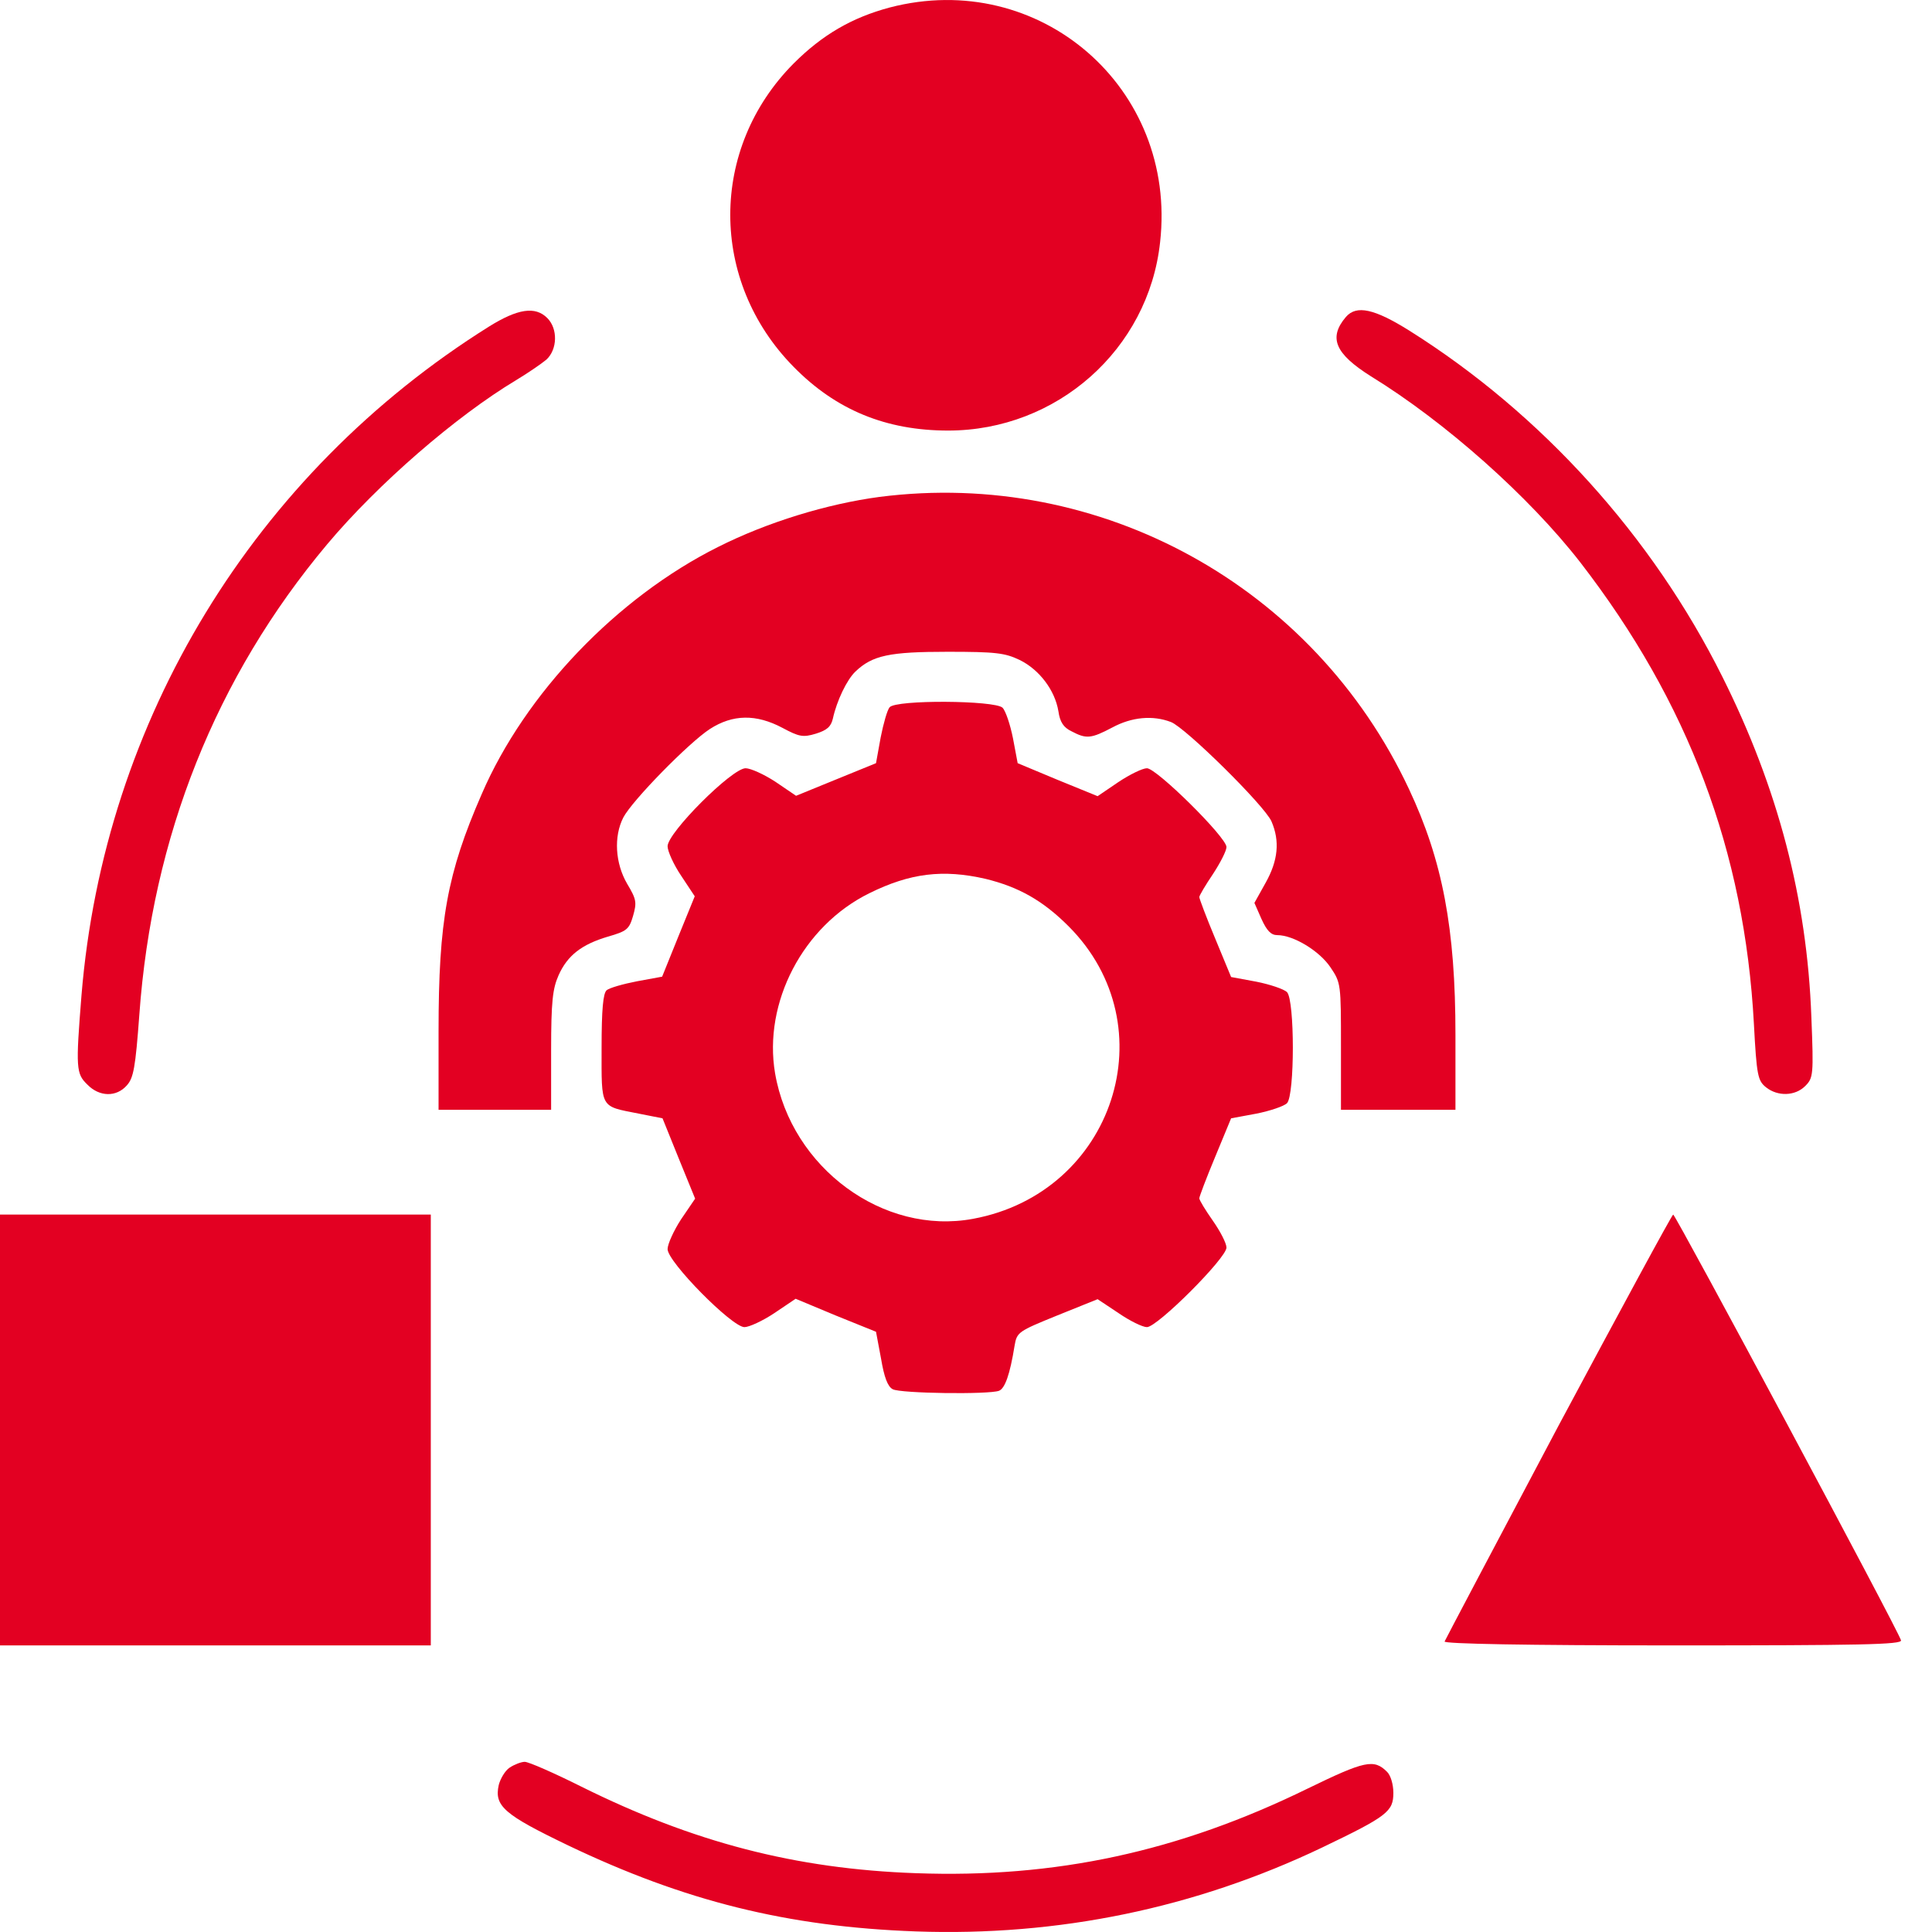
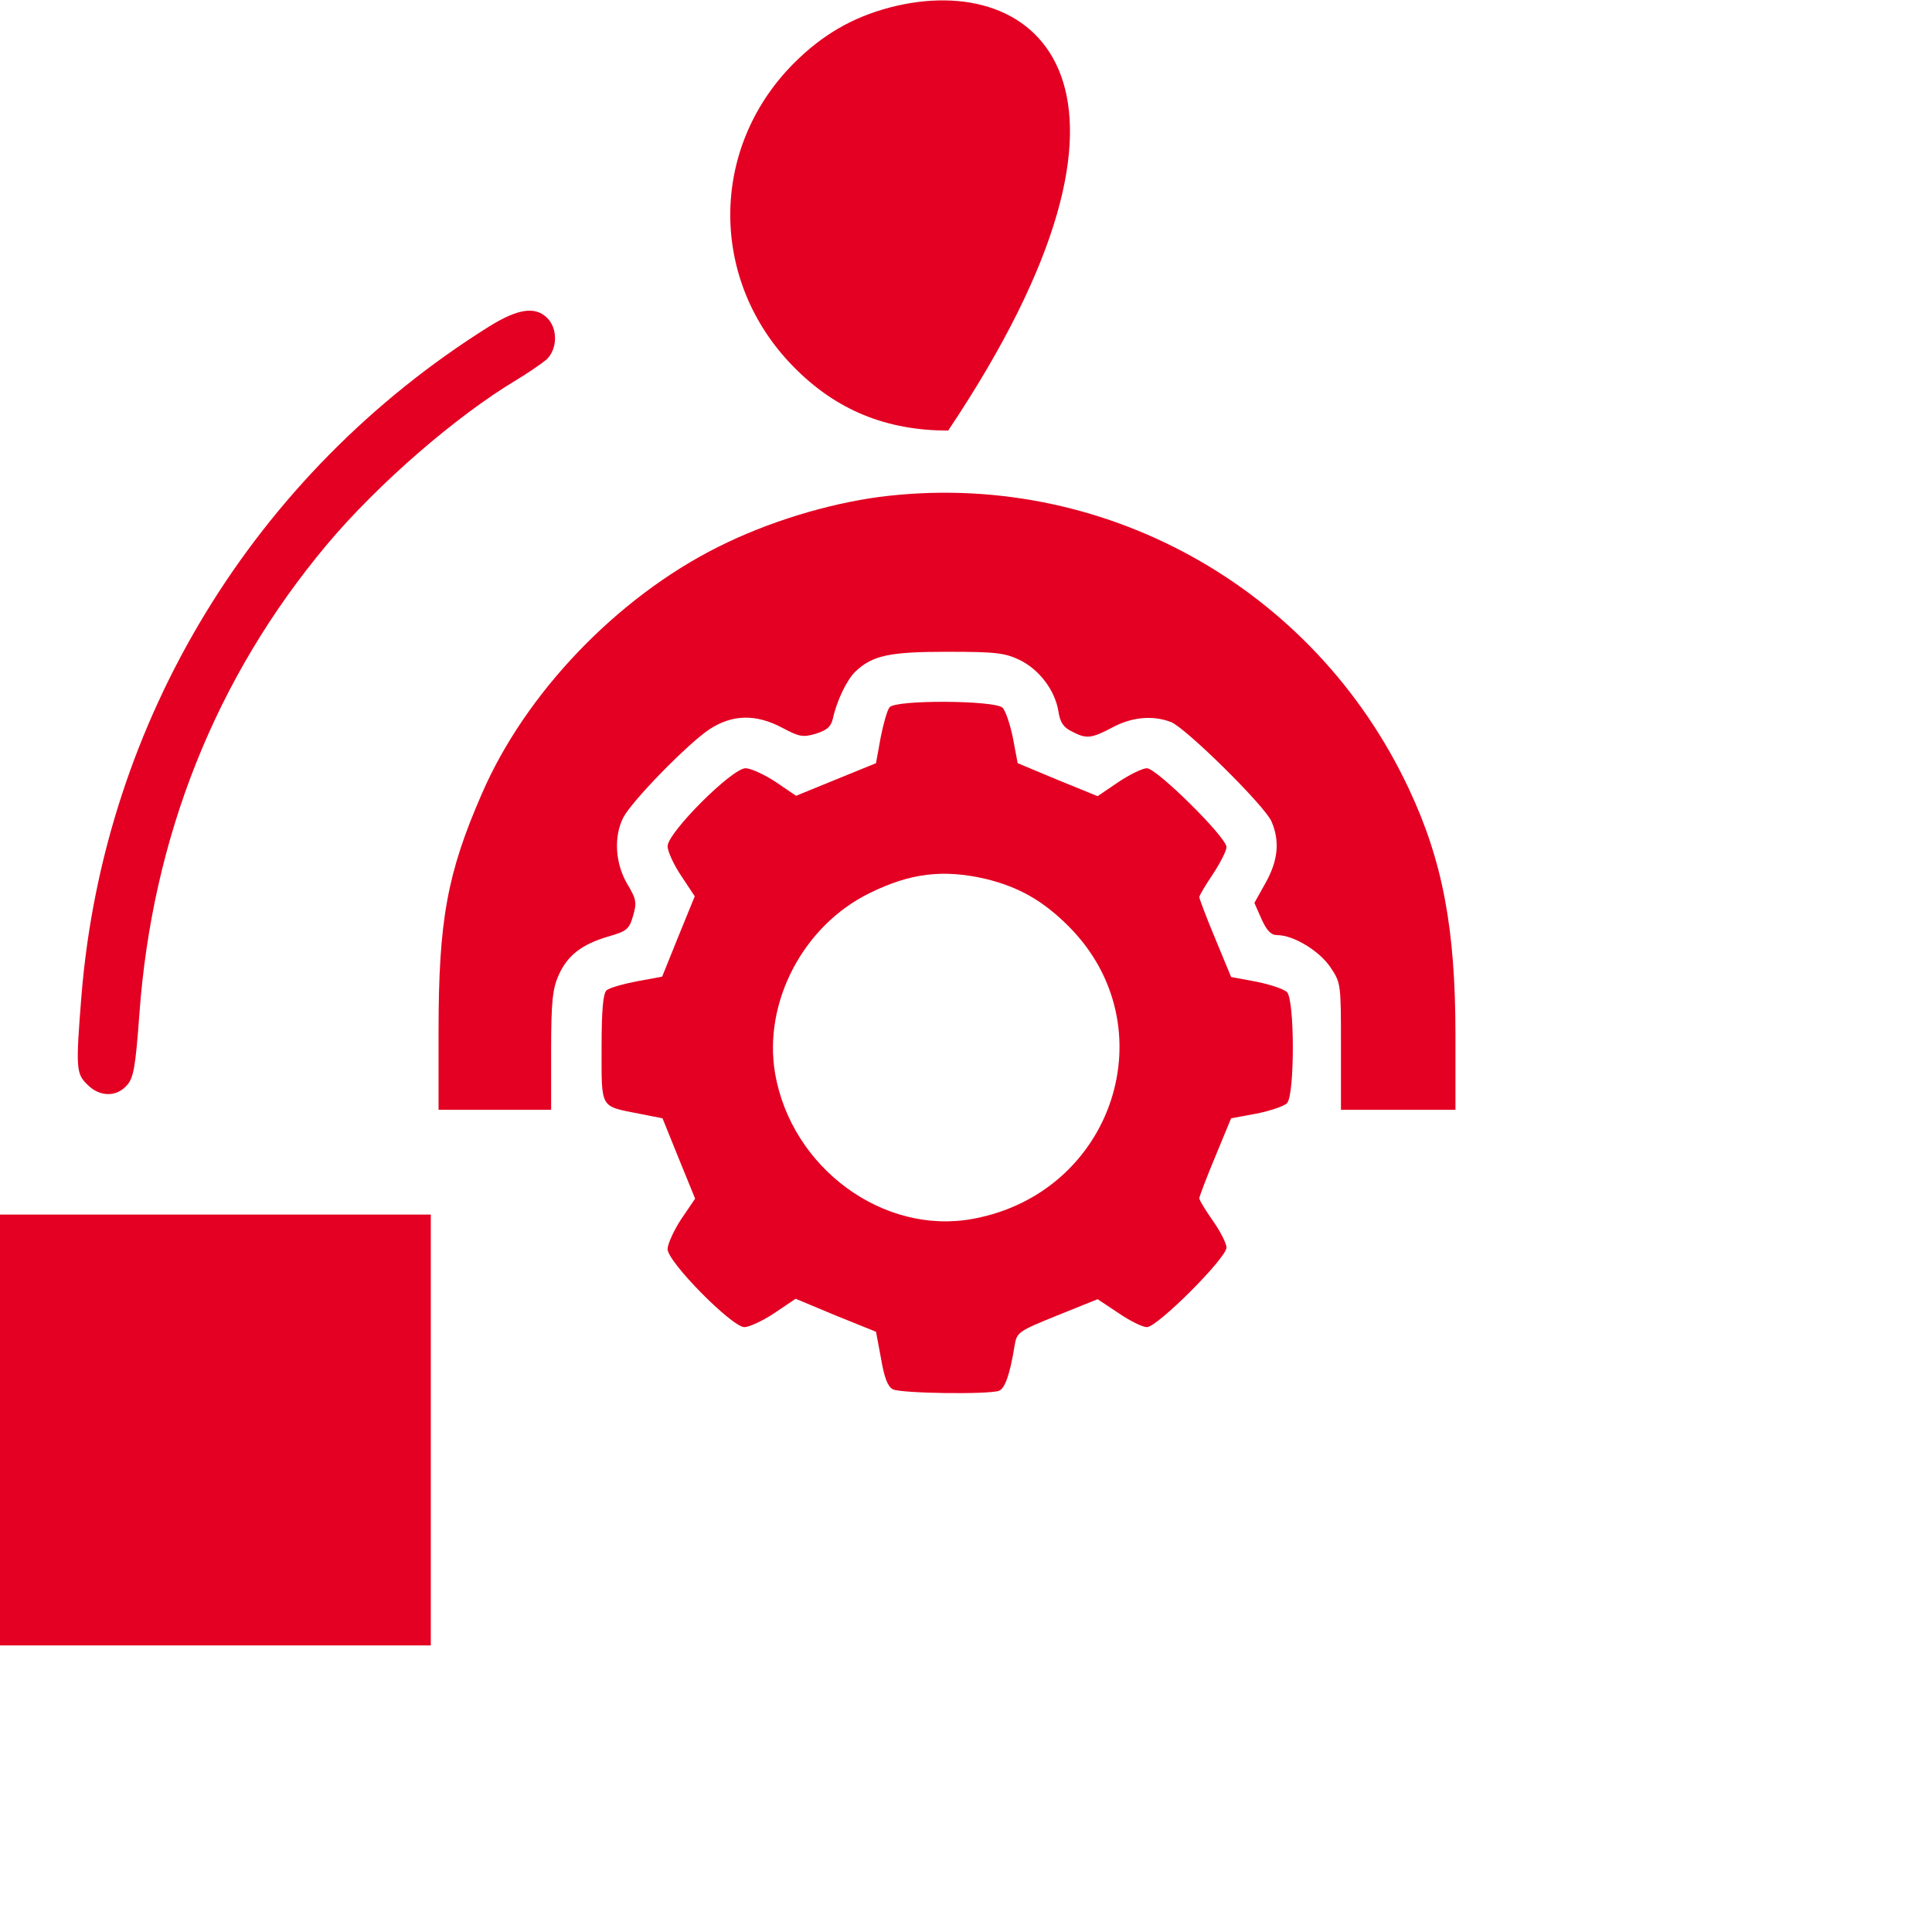
<svg xmlns="http://www.w3.org/2000/svg" width="50" height="50" viewBox="0 0 50 50" fill="none">
-   <path d="M23.022 0.195C22.048 0.456 21.285 0.898 20.541 1.641C18.352 3.841 18.352 7.276 20.541 9.496C21.636 10.611 22.932 11.143 24.539 11.143C27.351 11.143 29.722 9.044 30.023 6.271C30.475 2.274 26.899 -0.82 23.022 0.195Z" fill="#E30022" />
+   <path d="M23.022 0.195C22.048 0.456 21.285 0.898 20.541 1.641C18.352 3.841 18.352 7.276 20.541 9.496C21.636 10.611 22.932 11.143 24.539 11.143C30.475 2.274 26.899 -0.82 23.022 0.195Z" fill="#E30022" />
  <path d="M12.656 8.451C6.579 12.258 2.692 18.636 2.109 25.758C1.958 27.646 1.969 27.787 2.26 28.068C2.571 28.389 3.013 28.399 3.284 28.088C3.455 27.897 3.505 27.636 3.606 26.26C3.937 21.66 5.585 17.521 8.467 14.086C9.783 12.519 11.802 10.771 13.359 9.837C13.66 9.656 14.012 9.415 14.143 9.305C14.424 9.044 14.444 8.511 14.163 8.23C13.851 7.919 13.399 7.989 12.656 8.451Z" fill="#E30022" />
-   <path d="M34.834 8.2C34.372 8.742 34.553 9.154 35.477 9.737C37.406 10.922 39.575 12.851 40.901 14.558C43.694 18.174 45.15 22.031 45.391 26.501C45.462 27.837 45.492 27.968 45.703 28.138C46.004 28.38 46.456 28.369 46.717 28.108C46.928 27.897 46.938 27.827 46.878 26.32C46.767 23.267 46.014 20.394 44.578 17.521C42.76 13.875 39.897 10.711 36.482 8.562C35.568 7.989 35.106 7.889 34.834 8.2Z" fill="#E30022" />
  <path d="M22.761 12.86C21.405 13.041 19.858 13.513 18.582 14.156C15.971 15.462 13.59 17.943 12.465 20.555C11.571 22.604 11.35 23.829 11.35 26.682V28.721H12.807H14.263V27.184C14.263 25.918 14.303 25.587 14.454 25.245C14.685 24.723 15.056 24.442 15.729 24.241C16.222 24.1 16.282 24.05 16.382 23.709C16.483 23.357 16.473 23.277 16.232 22.875C15.92 22.342 15.88 21.649 16.131 21.157C16.362 20.715 17.829 19.219 18.371 18.867C18.964 18.485 19.567 18.475 20.25 18.837C20.681 19.068 20.782 19.088 21.113 18.988C21.405 18.897 21.505 18.807 21.555 18.596C21.656 18.134 21.917 17.591 22.138 17.38C22.58 16.959 23.022 16.868 24.529 16.868C25.774 16.868 26.005 16.898 26.387 17.079C26.899 17.33 27.301 17.863 27.391 18.405C27.431 18.686 27.522 18.827 27.733 18.927C28.114 19.128 28.235 19.118 28.787 18.827C29.29 18.556 29.832 18.505 30.304 18.686C30.676 18.827 32.725 20.846 32.906 21.258C33.127 21.77 33.076 22.272 32.755 22.845L32.464 23.367L32.645 23.779C32.785 24.09 32.896 24.201 33.056 24.201C33.478 24.201 34.151 24.613 34.432 25.034C34.704 25.436 34.704 25.466 34.704 27.083V28.721H36.19H37.667V26.782C37.667 24.03 37.335 22.272 36.461 20.414C34.001 15.171 28.486 12.127 22.761 12.86Z" fill="#E30022" />
  <path d="M23.022 18.305C22.962 18.375 22.862 18.727 22.791 19.088L22.671 19.751L21.636 20.173L20.602 20.595L20.069 20.233C19.778 20.042 19.426 19.882 19.296 19.882C18.944 19.882 17.277 21.549 17.277 21.901C17.277 22.031 17.438 22.383 17.628 22.664L17.98 23.196L17.558 24.231L17.136 25.276L16.483 25.396C16.122 25.466 15.77 25.567 15.7 25.627C15.609 25.707 15.569 26.119 15.569 27.124C15.569 28.711 15.519 28.62 16.534 28.821L17.146 28.942L17.568 29.986L17.99 31.021L17.628 31.553C17.438 31.845 17.277 32.196 17.277 32.327C17.277 32.658 18.944 34.346 19.266 34.346C19.386 34.346 19.738 34.185 20.039 33.984L20.591 33.612L21.626 34.044L22.671 34.466L22.801 35.159C22.882 35.642 22.972 35.883 23.103 35.953C23.303 36.063 25.594 36.093 25.855 35.993C26.006 35.933 26.136 35.581 26.257 34.828C26.317 34.476 26.347 34.456 27.361 34.044L28.406 33.623L28.949 33.984C29.24 34.185 29.571 34.346 29.682 34.346C29.953 34.346 31.741 32.558 31.741 32.287C31.741 32.176 31.58 31.865 31.389 31.593C31.199 31.322 31.038 31.061 31.038 31.011C31.038 30.971 31.219 30.489 31.45 29.936L31.861 28.942L32.514 28.821C32.866 28.751 33.228 28.63 33.308 28.55C33.509 28.339 33.509 25.888 33.308 25.677C33.228 25.597 32.866 25.476 32.514 25.406L31.861 25.285L31.45 24.291C31.219 23.739 31.038 23.256 31.038 23.216C31.038 23.176 31.199 22.905 31.389 22.624C31.58 22.332 31.741 22.021 31.741 21.921C31.741 21.669 29.933 19.882 29.682 19.882C29.571 19.882 29.24 20.042 28.939 20.243L28.406 20.605L27.372 20.183L26.337 19.751L26.216 19.108C26.146 18.757 26.026 18.395 25.945 18.315C25.744 18.124 23.183 18.104 23.022 18.305ZM25.503 22.744C26.367 22.955 26.99 23.307 27.653 23.97C30.234 26.551 28.828 30.87 25.182 31.543C22.862 31.975 20.481 30.227 20.059 27.777C19.748 25.948 20.782 23.96 22.5 23.116C23.555 22.594 24.408 22.493 25.503 22.744Z" fill="#E30022" />
  <path d="M0 37.008V42.583H5.575H11.149V37.008V31.433H5.575H0V37.008Z" fill="#E30022" />
-   <path d="M40.329 36.907C38.732 39.921 37.406 42.432 37.386 42.482C37.366 42.542 39.505 42.583 43.292 42.583C48.144 42.583 49.228 42.562 49.198 42.452C49.148 42.231 43.362 31.433 43.302 31.433C43.272 31.433 41.936 33.904 40.329 36.907Z" fill="#E30022" />
-   <path d="M13.189 45.746C13.068 45.827 12.947 46.038 12.907 46.198C12.787 46.741 13.048 46.962 14.695 47.755C17.719 49.202 20.38 49.865 23.705 49.985C27.392 50.116 30.927 49.383 34.212 47.816C35.909 47.002 36.06 46.881 36.06 46.399C36.06 46.178 35.99 45.947 35.899 45.857C35.558 45.515 35.327 45.566 33.84 46.289C30.495 47.926 27.311 48.609 23.705 48.478C20.581 48.368 17.94 47.675 15.047 46.239C14.344 45.887 13.681 45.596 13.58 45.596C13.49 45.596 13.309 45.666 13.189 45.746Z" fill="#E30022" />
</svg>